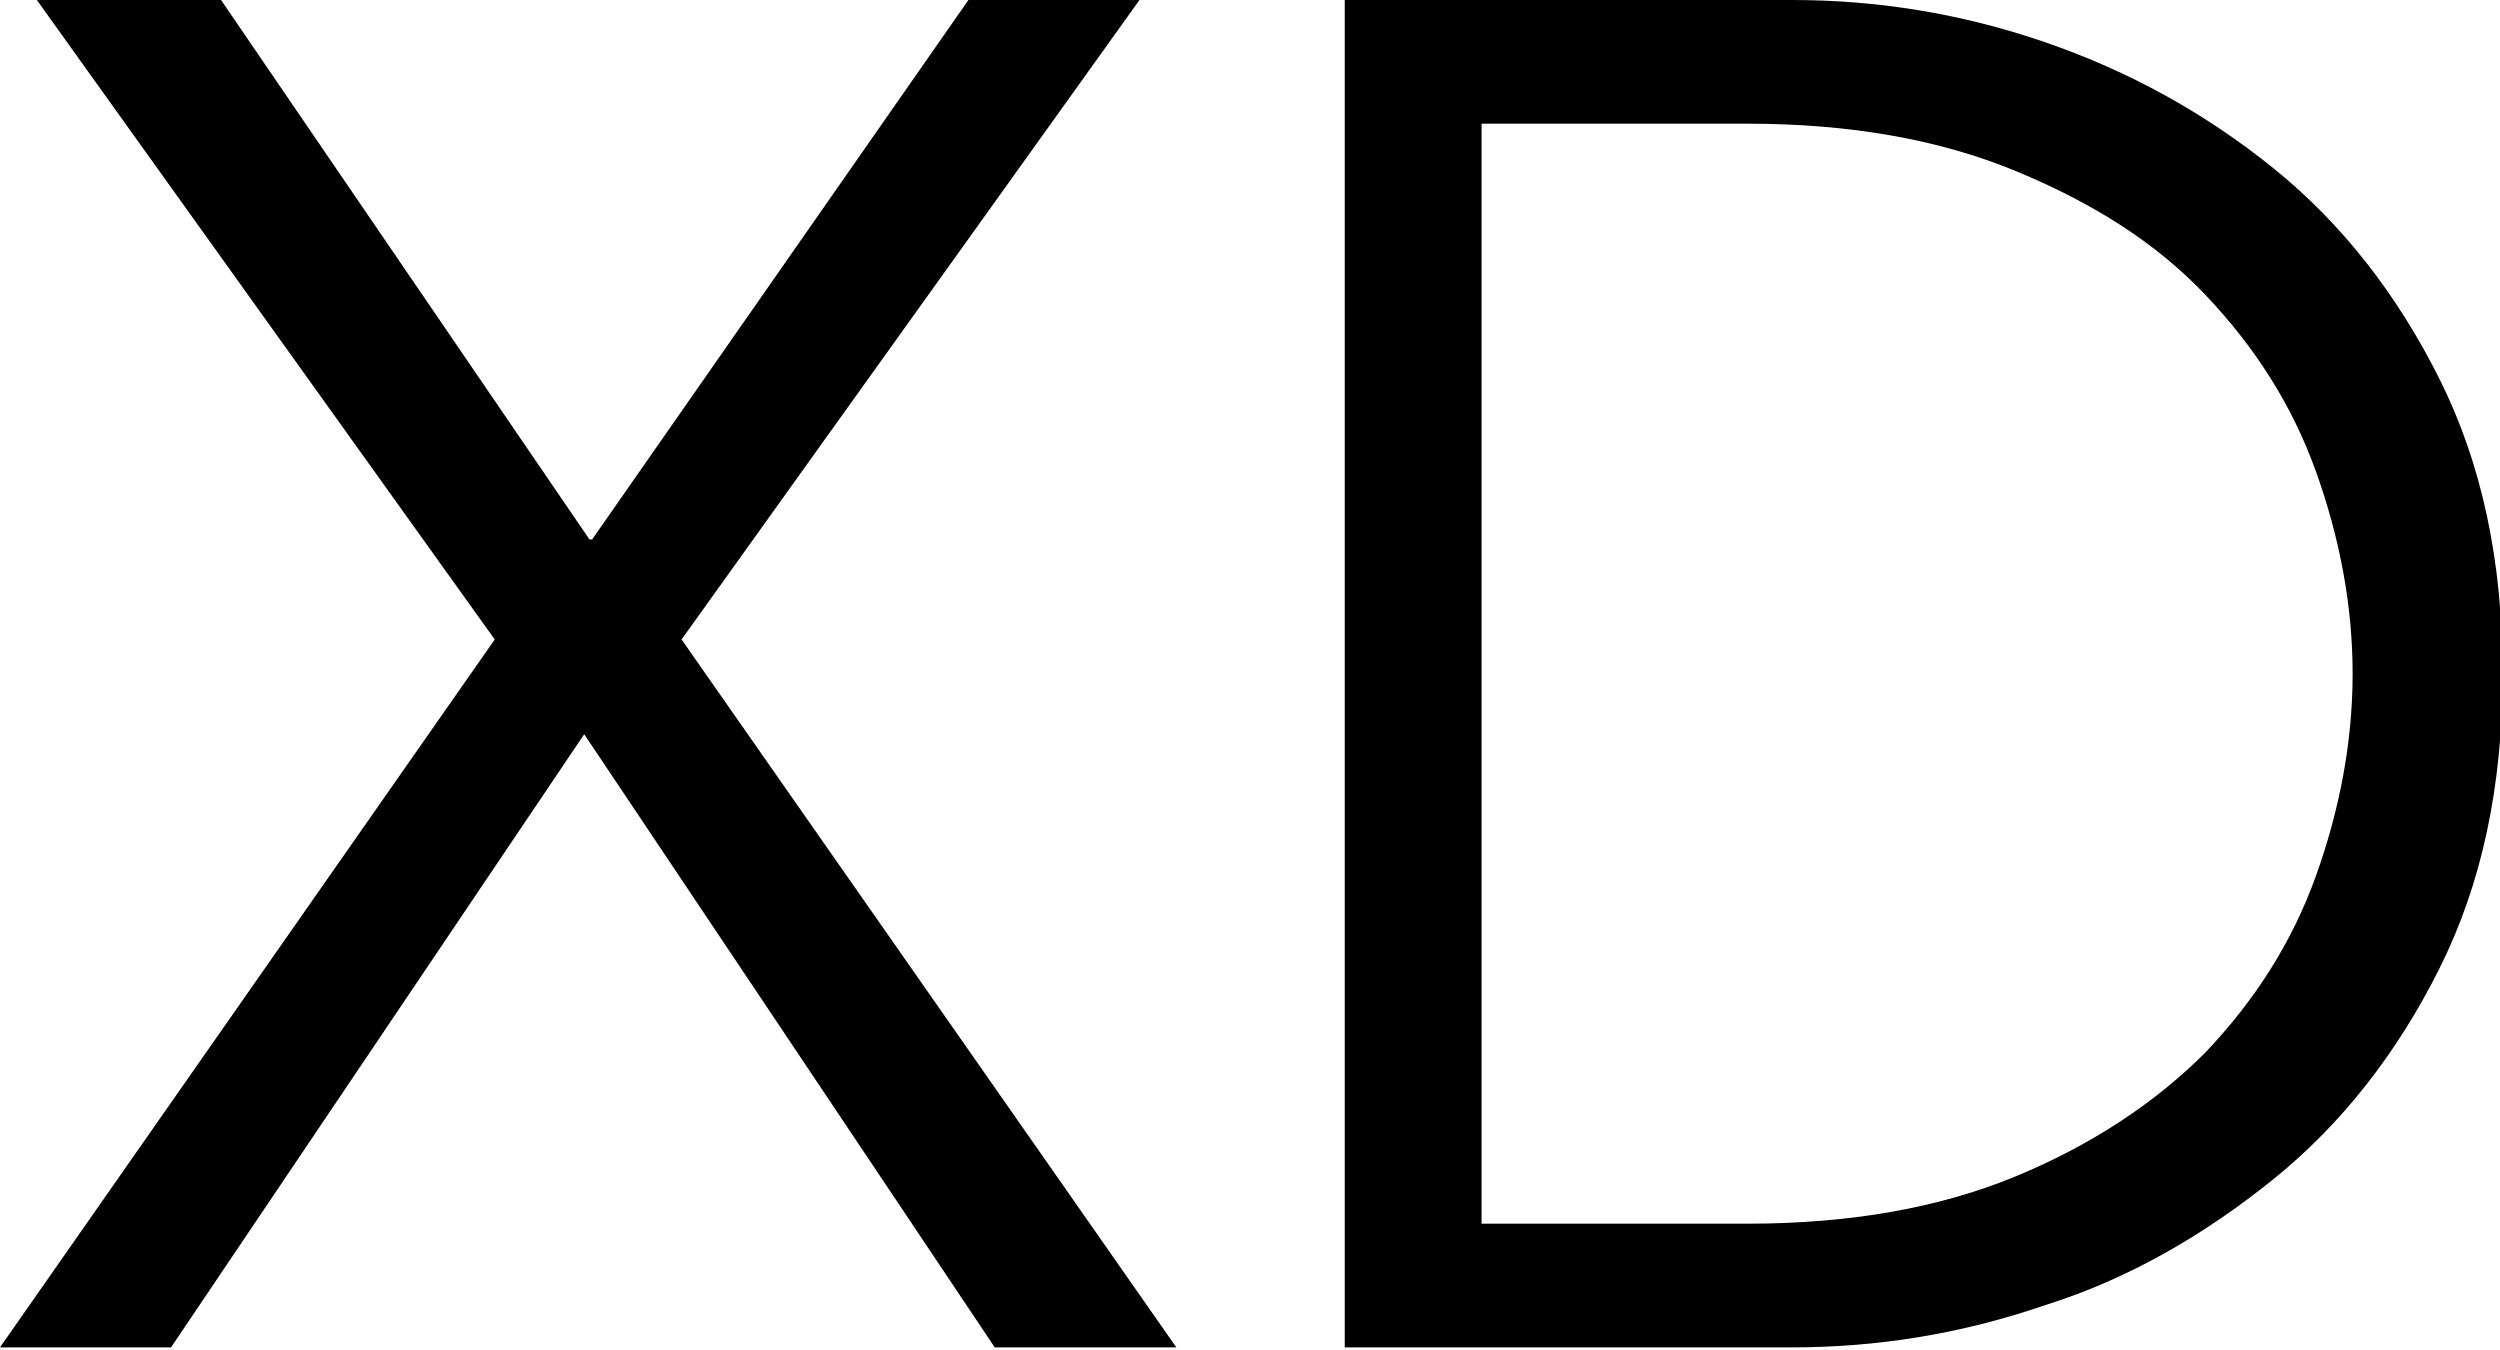
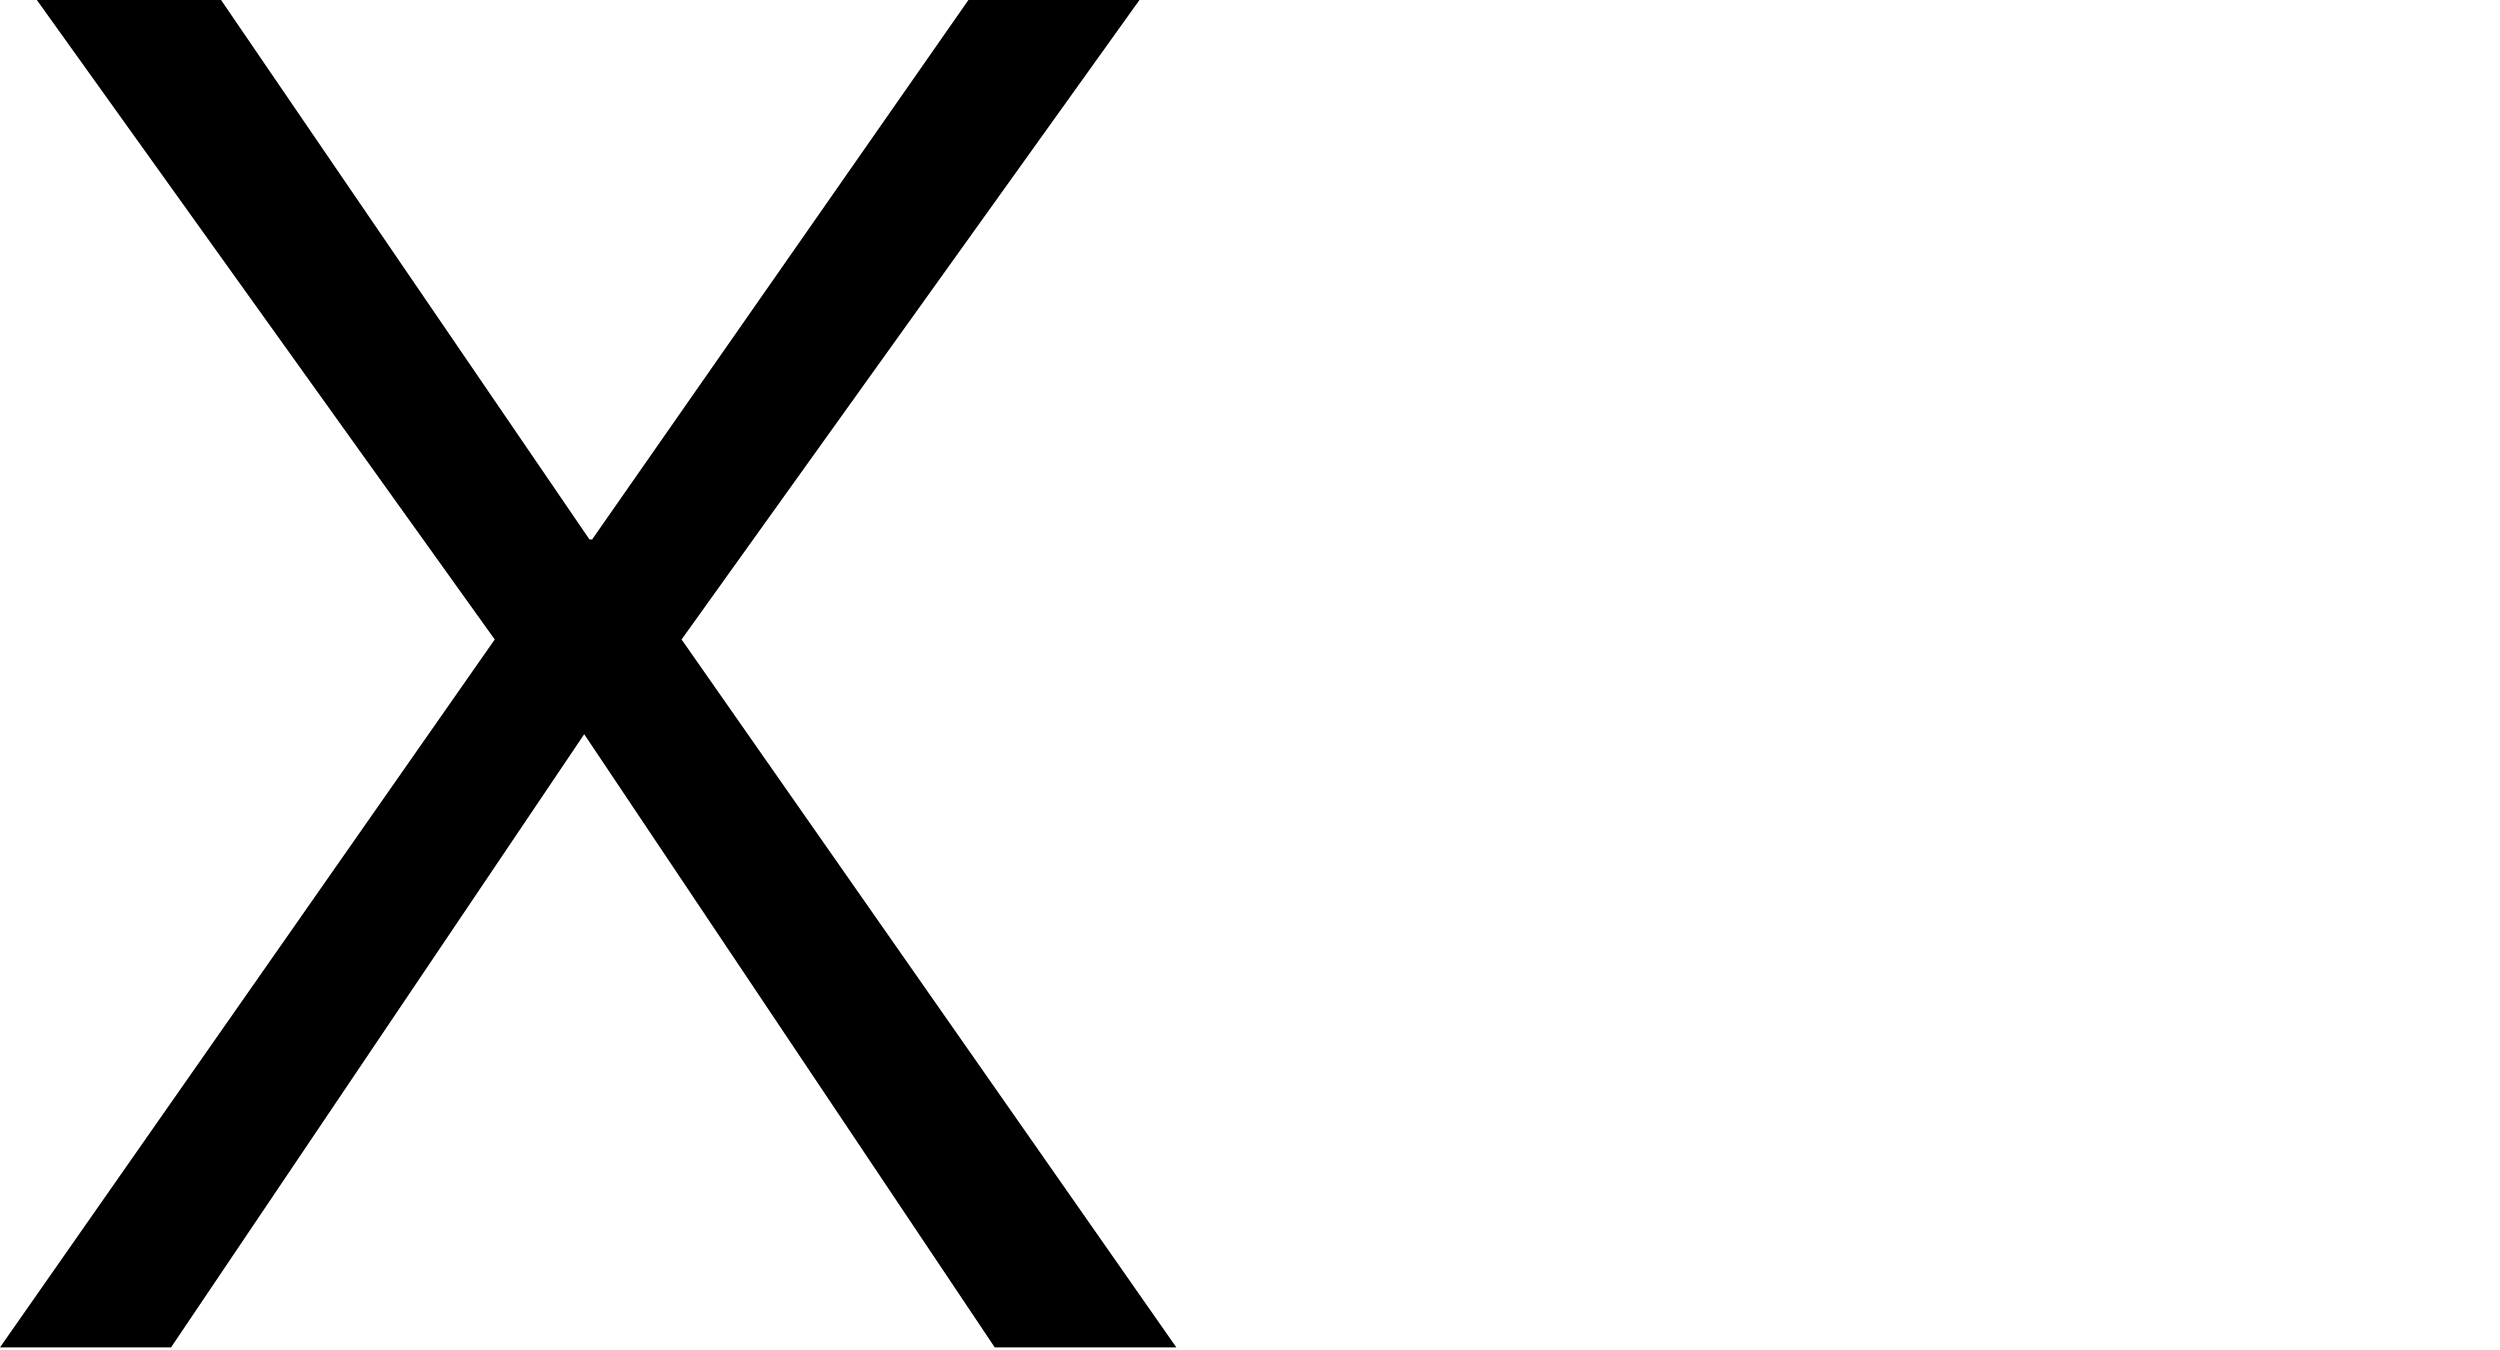
<svg xmlns="http://www.w3.org/2000/svg" id="_レイヤー_2" data-name=" レイヤー 2" version="1.1" viewBox="0 0 95 51.3">
  <defs>
    <style>
      .cls-1 {
        fill: #000;
        stroke-width: 0px;
      }
    </style>
  </defs>
  <path class="cls-1" d="M22.5,20.5L36.8,0h6.5l-17.4,24.3,18.8,26.9h-6.9l-15.6-23.3-15.7,23.3H0l18.8-26.9L1.4,0h7l14,20.5h0Z" />
-   <path class="cls-1" d="M51.1,0h17c3.2,0,6.4.5,9.6,1.6,3.2,1.1,6.1,2.7,8.7,4.8,2.6,2.1,4.7,4.8,6.3,8,1.6,3.2,2.4,6.9,2.4,11.2s-.8,8-2.4,11.2c-1.6,3.2-3.7,5.9-6.3,8-2.6,2.1-5.5,3.8-8.7,4.8-3.2,1.1-6.4,1.6-9.6,1.6h-17V0h0ZM56.3,46.5h10.1c3.9,0,7.3-.6,10.2-1.8,2.9-1.2,5.3-2.8,7.2-4.7,1.9-2,3.3-4.2,4.2-6.7.9-2.5,1.4-5.1,1.4-7.7s-.5-5.2-1.4-7.7c-.9-2.5-2.3-4.7-4.2-6.7-1.9-2-4.3-3.5-7.2-4.7-2.9-1.2-6.3-1.8-10.2-1.8h-10.1s0,41.7,0,41.7Z" />
</svg>